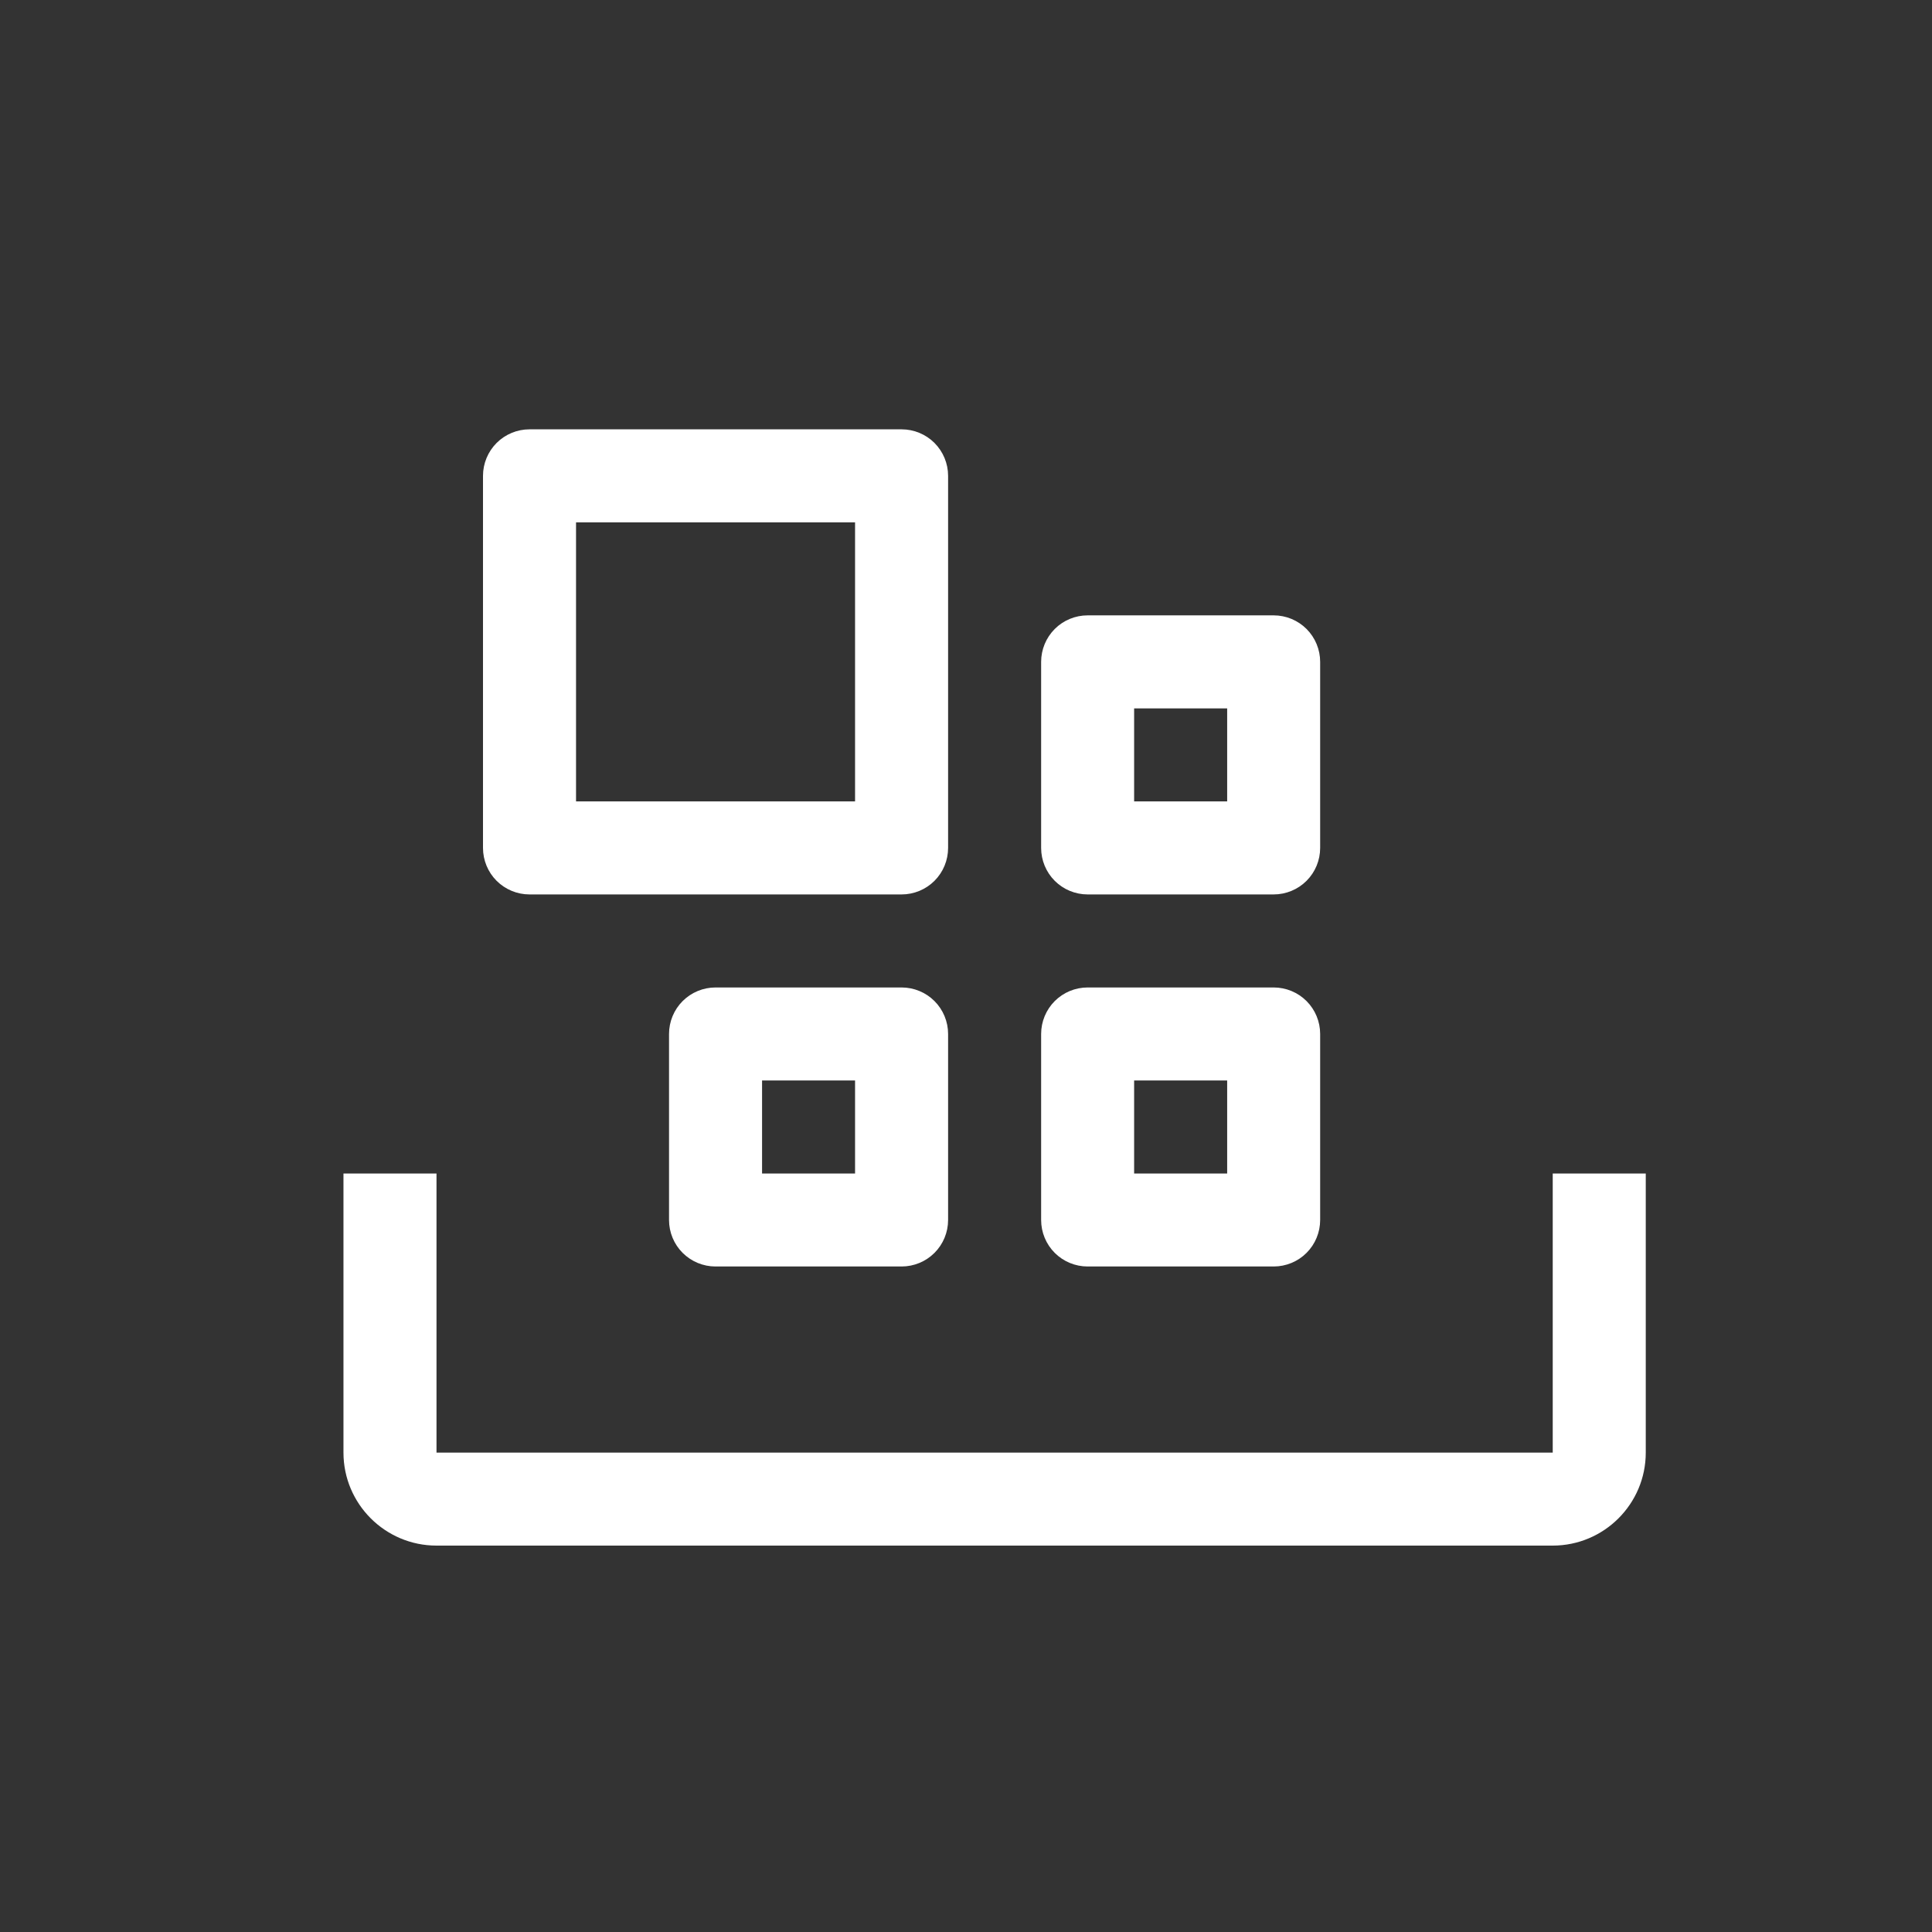
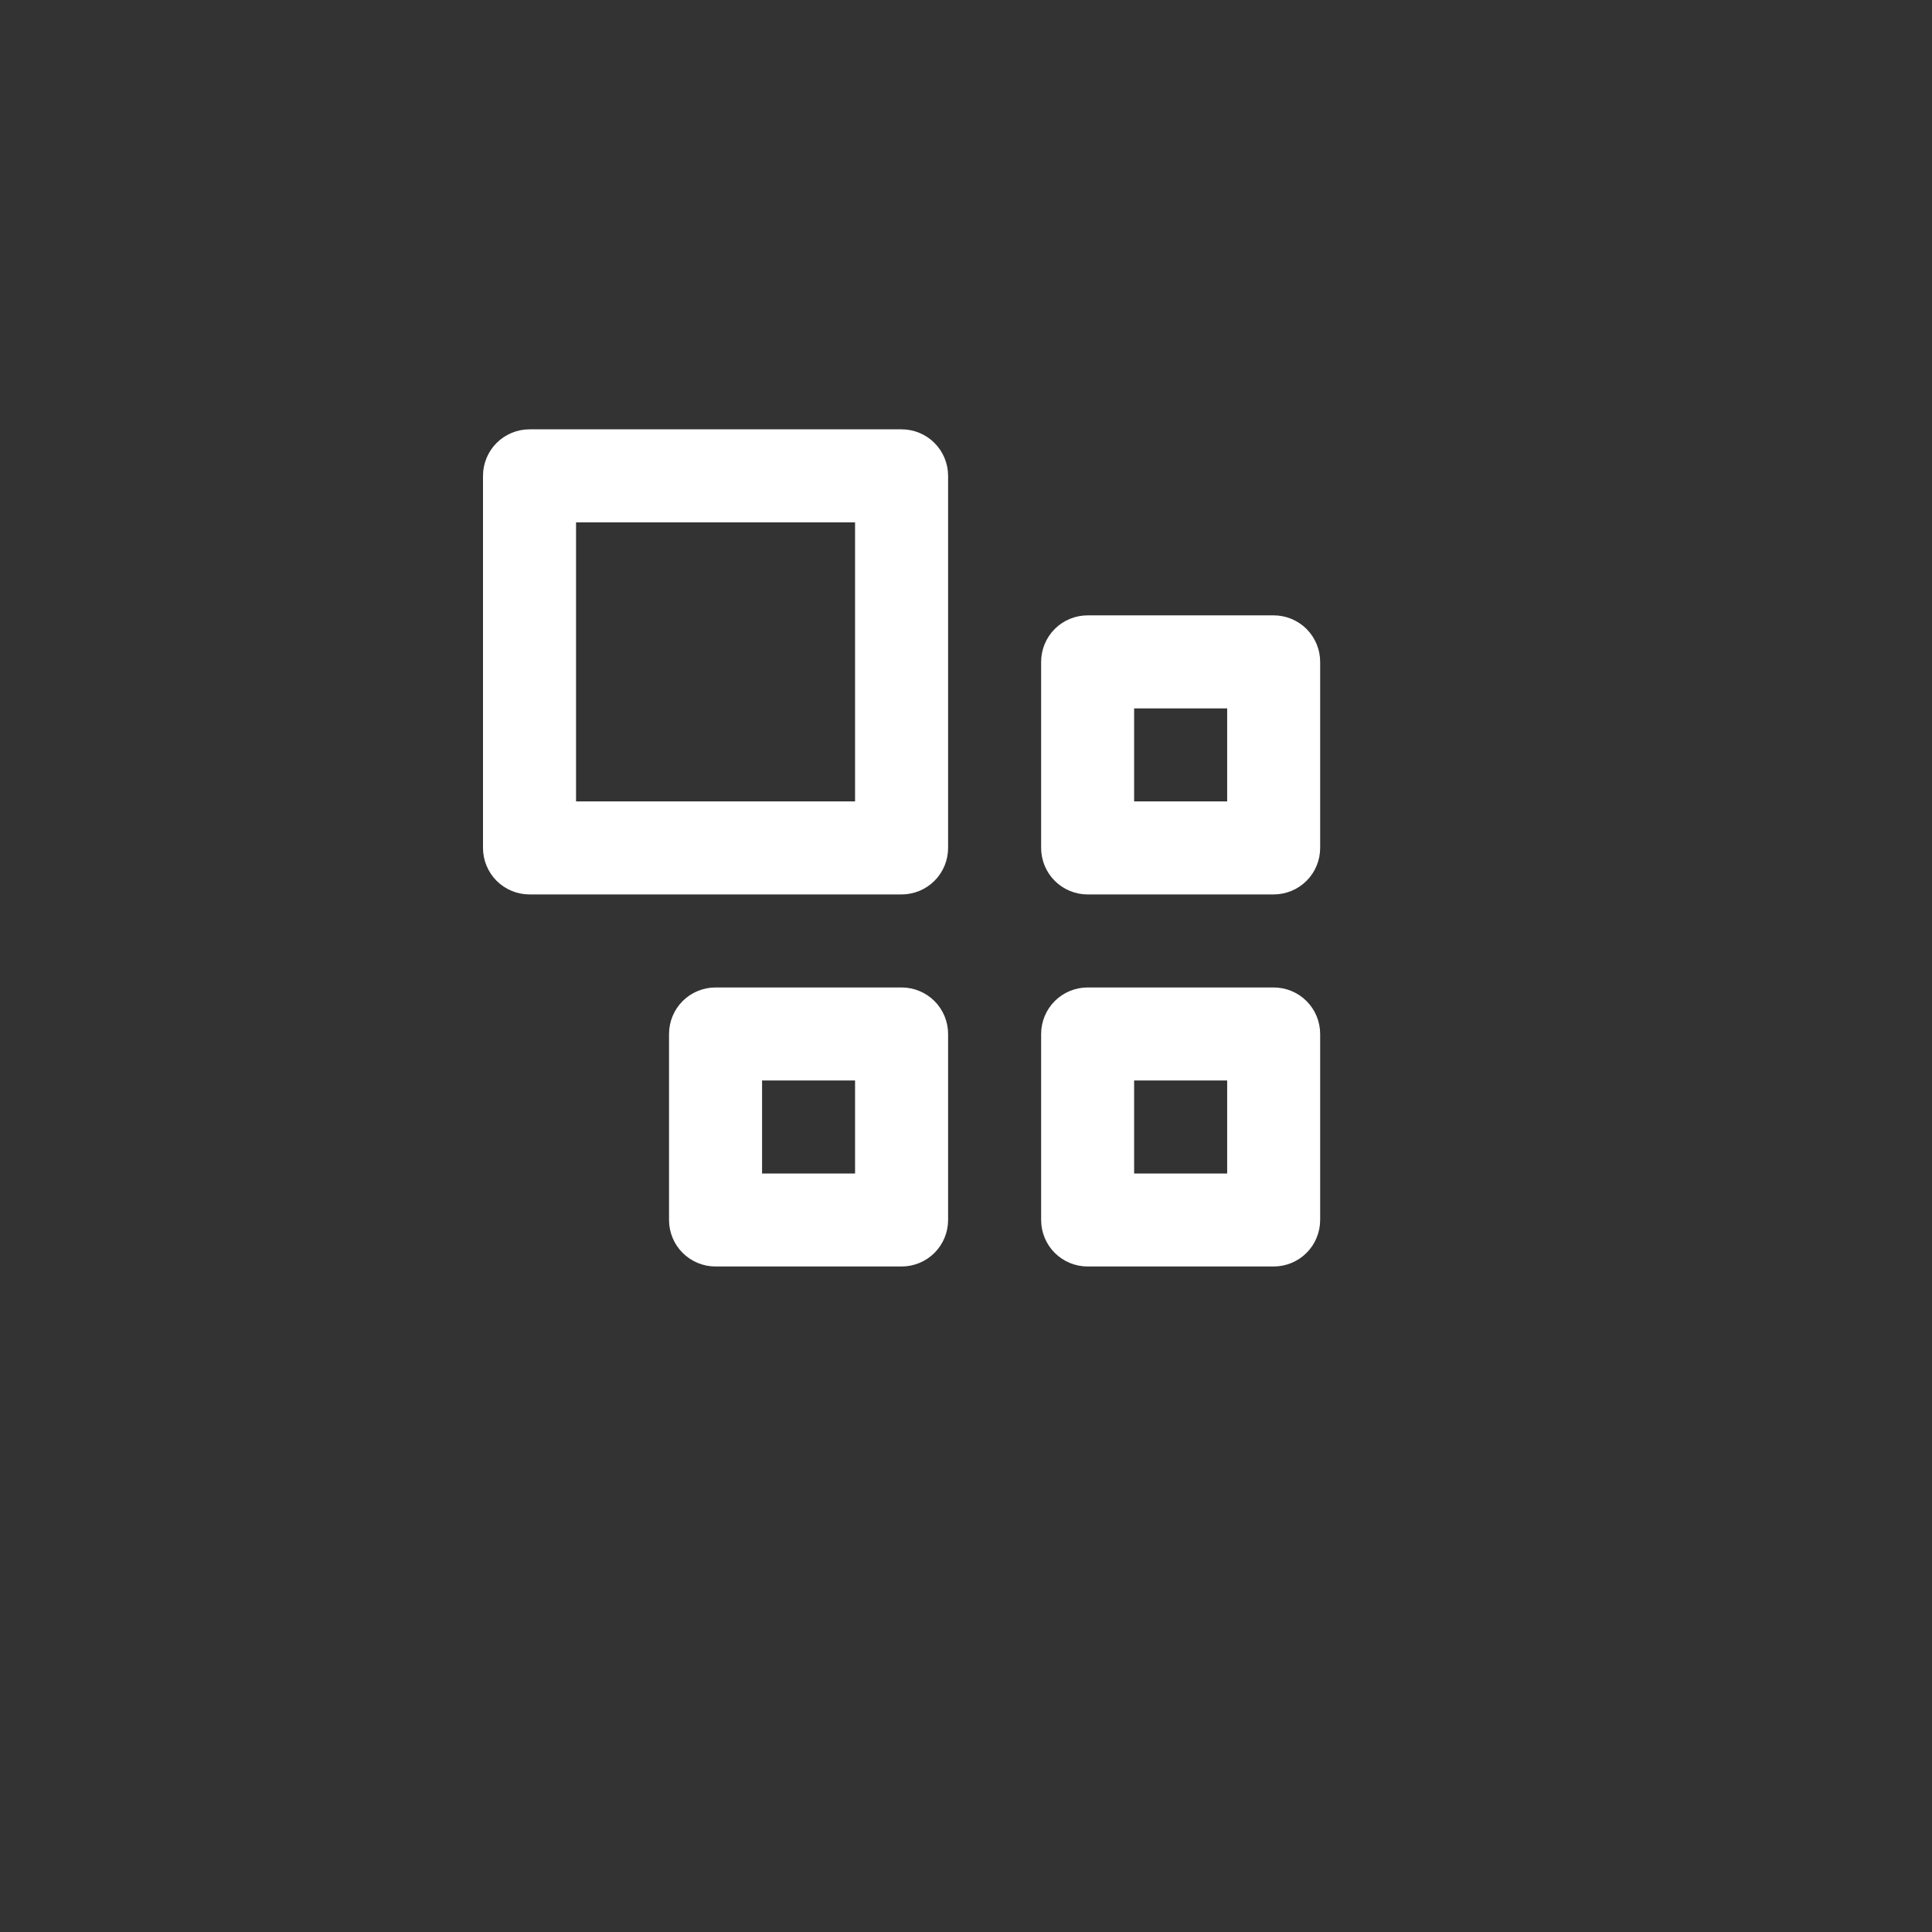
<svg xmlns="http://www.w3.org/2000/svg" width="45" height="45" viewBox="0 0 45 45" fill="none">
  <rect x="0" y="0" width="45" height="45" fill="#333333" stroke="none" />
-   <path d="M36.166 36H10.167C8.972 36 8 35.029 8 33.834V27.334H10.167V33.834H36.166V27.334H38.333V33.834C38.333 35.029 37.361 36 36.166 36Z" fill="white" />
  <path d="M24.25 24.083V28.416C24.25 28.703 24.364 28.979 24.567 29.182C24.77 29.385 25.046 29.499 25.333 29.499H29.666C29.953 29.499 30.229 29.385 30.432 29.182C30.635 28.979 30.749 28.703 30.749 28.416V24.083C30.749 23.796 30.635 23.52 30.432 23.317C30.229 23.114 29.953 23 29.666 23H25.333C25.046 23 24.77 23.114 24.567 23.317C24.364 23.52 24.25 23.796 24.25 24.083ZM26.416 25.166H28.583V27.333H26.416V25.166ZM15.583 24.083V28.416C15.583 28.703 15.697 28.979 15.9 29.182C16.104 29.385 16.379 29.499 16.666 29.499H21C21.287 29.499 21.563 29.385 21.766 29.182C21.969 28.979 22.083 28.703 22.083 28.416V24.083C22.083 23.796 21.969 23.52 21.766 23.317C21.563 23.114 21.287 23 21 23H16.666C16.379 23 16.104 23.114 15.9 23.317C15.697 23.52 15.583 23.796 15.583 24.083ZM17.75 25.166H19.916V27.333H17.75V25.166ZM24.25 15.416V19.75C24.25 20.037 24.364 20.313 24.567 20.516C24.77 20.719 25.046 20.833 25.333 20.833H29.666C29.953 20.833 30.229 20.719 30.432 20.516C30.635 20.313 30.749 20.037 30.749 19.75V15.416C30.749 15.129 30.635 14.854 30.432 14.65C30.229 14.447 29.953 14.333 29.666 14.333H25.333C25.046 14.333 24.77 14.447 24.567 14.65C24.364 14.854 24.25 15.129 24.25 15.416ZM26.416 16.5H28.583V18.666H26.416V16.5ZM11.25 11.083V19.75C11.25 20.037 11.364 20.313 11.567 20.516C11.771 20.719 12.046 20.833 12.333 20.833H21C21.287 20.833 21.563 20.719 21.766 20.516C21.969 20.313 22.083 20.037 22.083 19.75V11.083C22.083 10.796 21.969 10.521 21.766 10.317C21.563 10.114 21.287 10 21 10H12.333C12.046 10 11.771 10.114 11.567 10.317C11.364 10.521 11.25 10.796 11.25 11.083ZM13.417 12.167H19.916V18.666H13.417V12.167Z" fill="white" />
</svg>